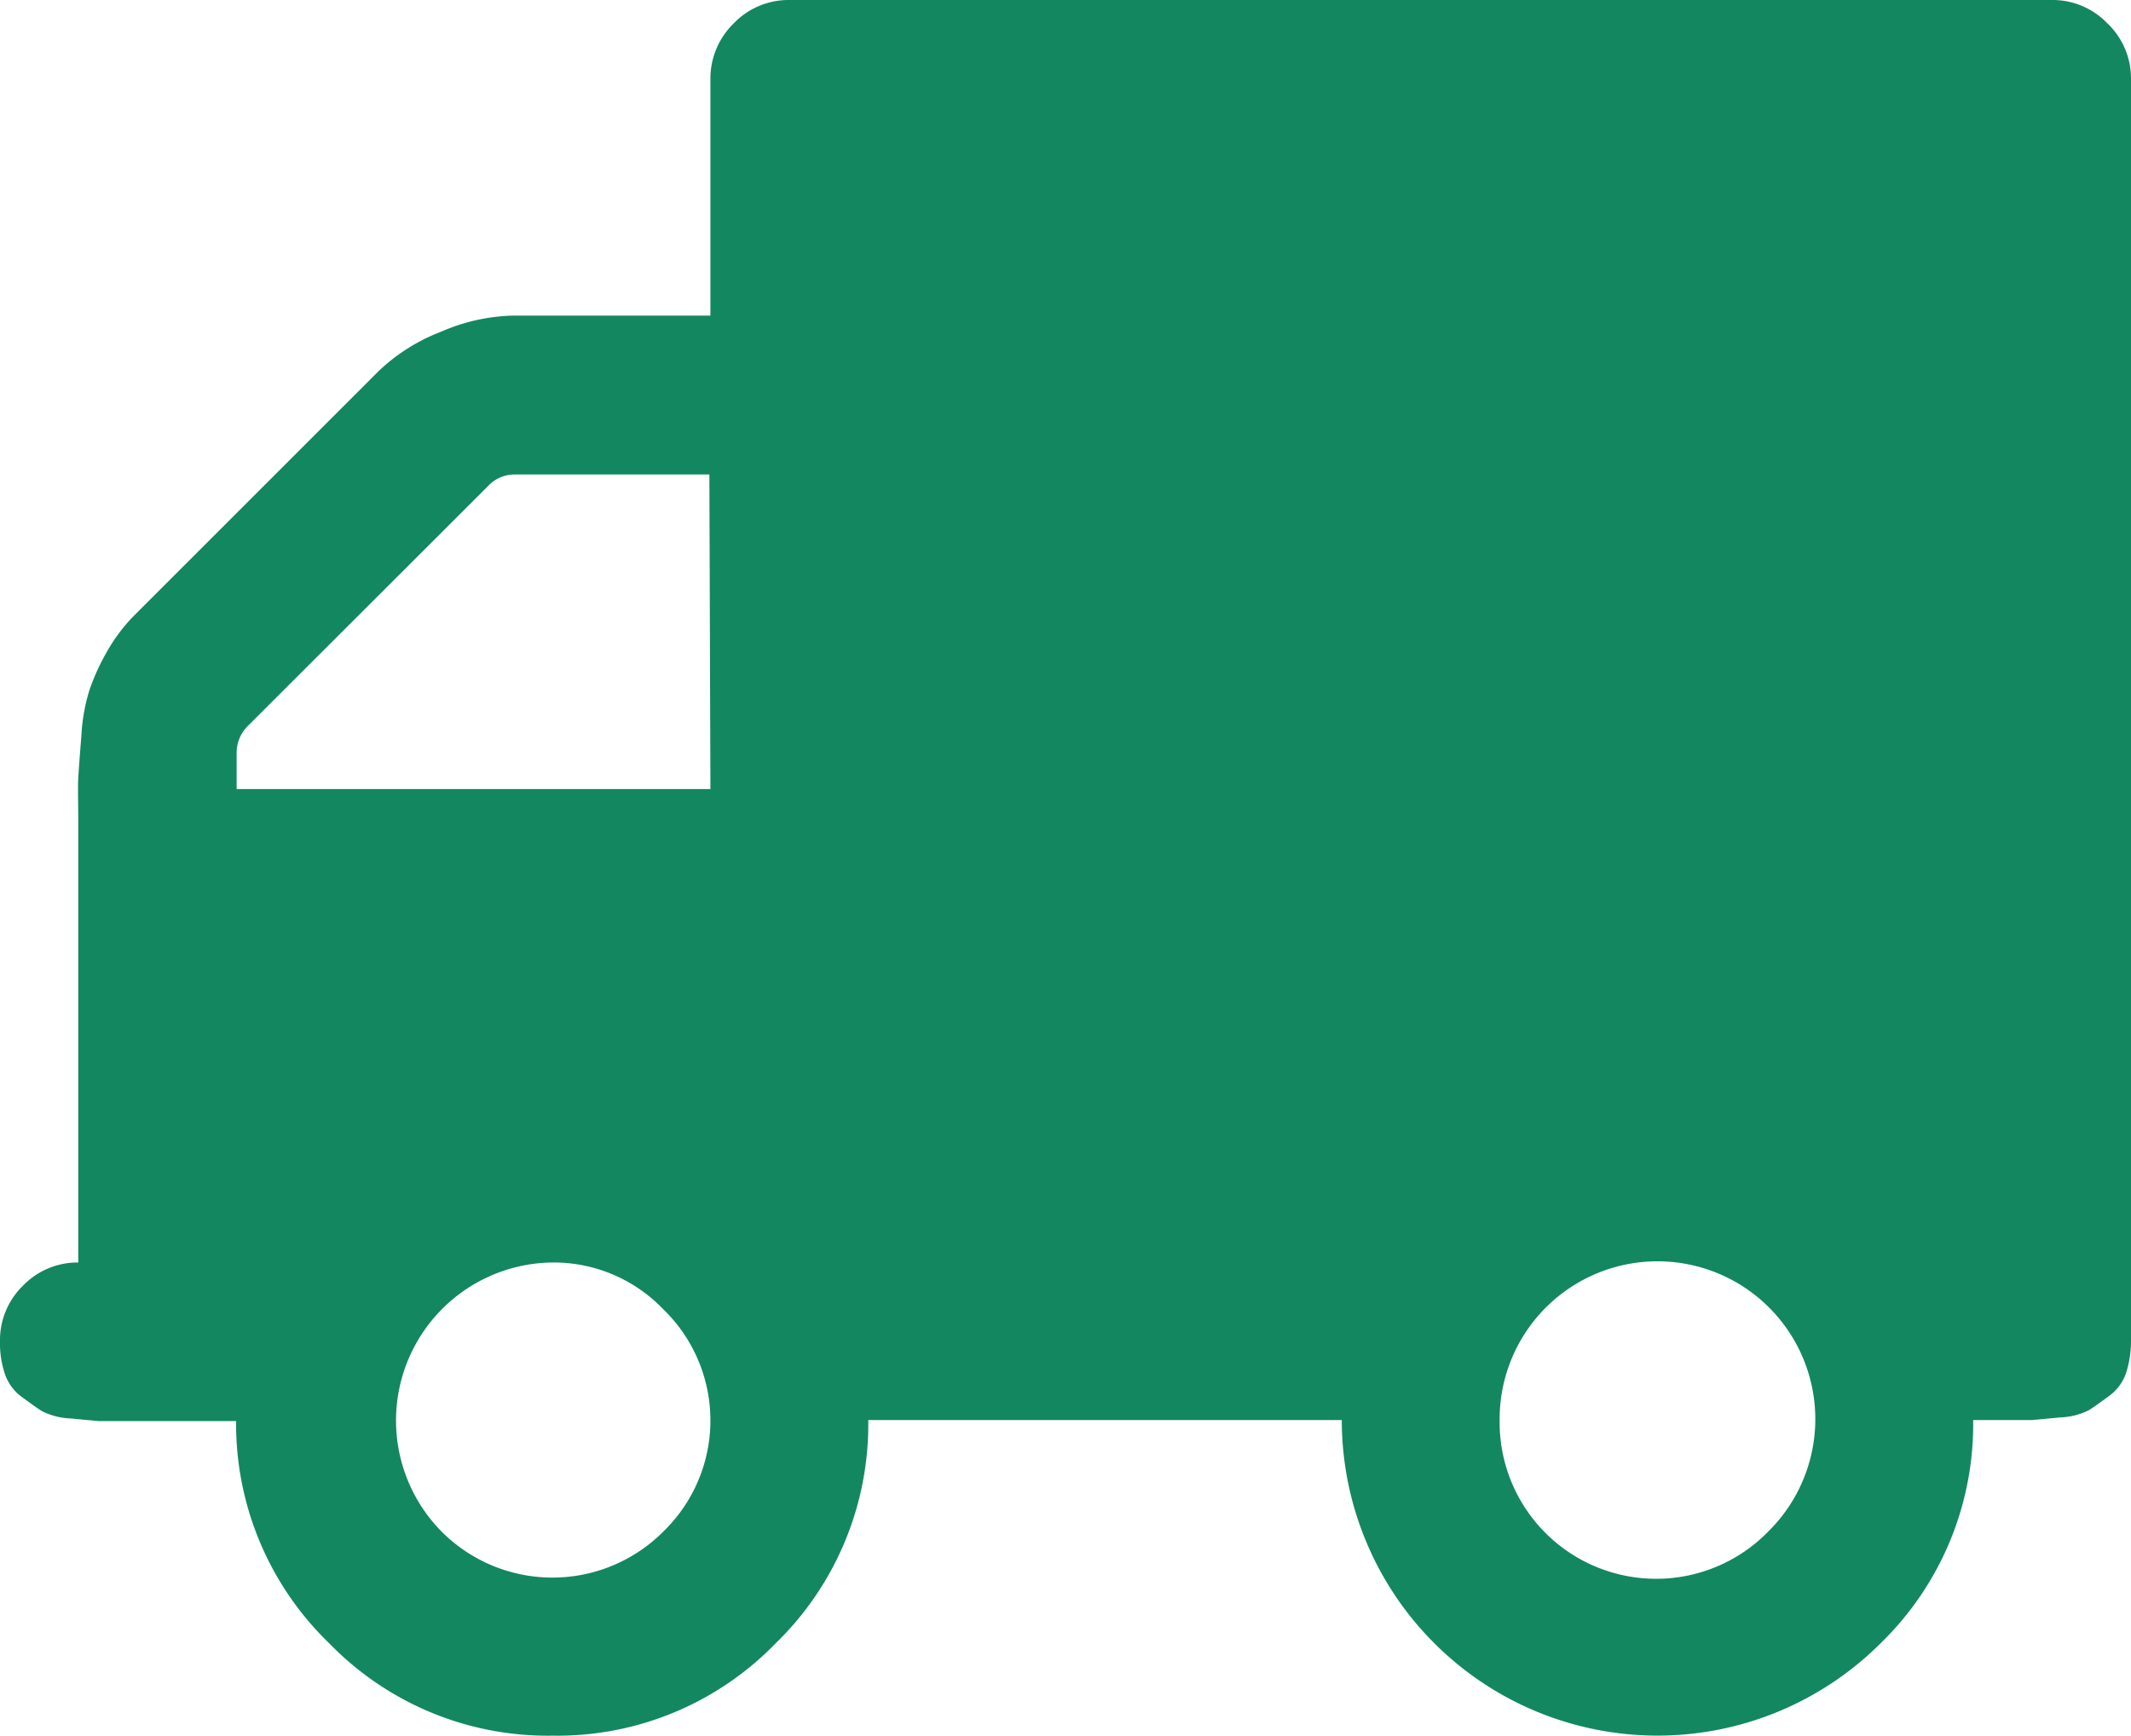
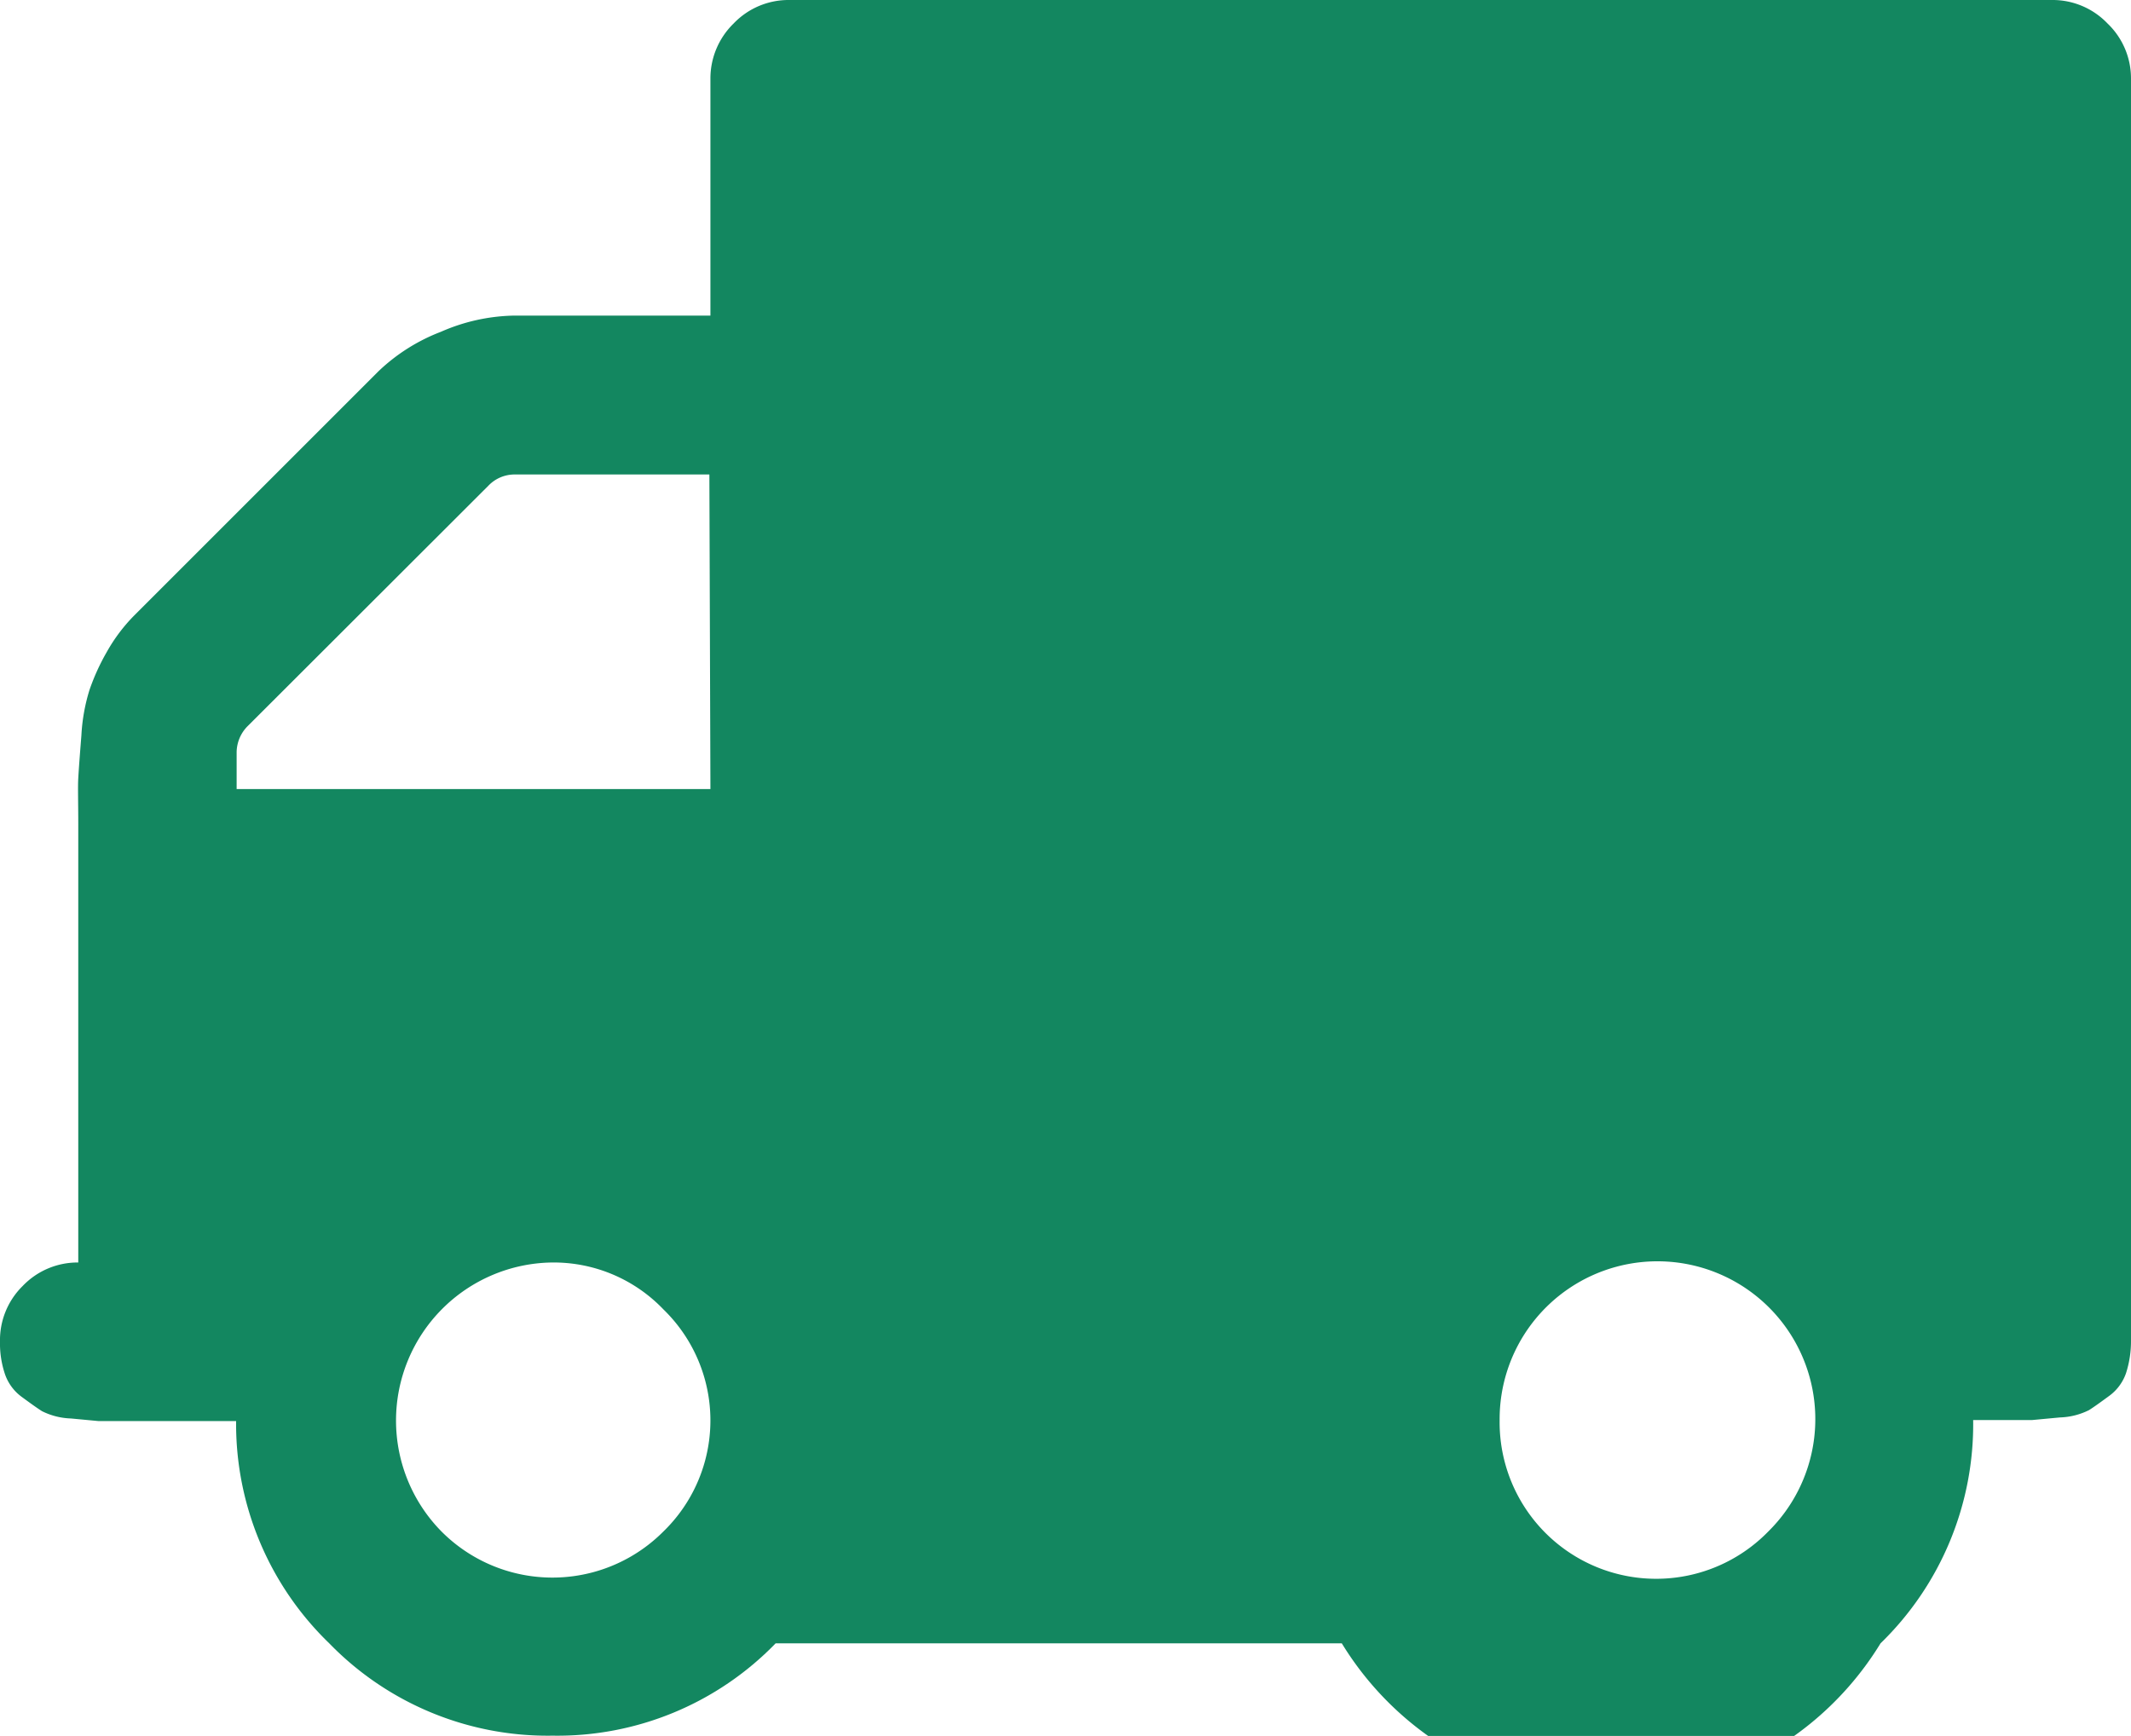
<svg xmlns="http://www.w3.org/2000/svg" viewBox="0 0 81.68 66.55">
  <title>shipment-icon</title>
  <g id="b9357ecc-6fed-4ec5-9110-d158796fd743" data-name="Layer 2">
    <g id="bf366813-e8df-4fd7-a4ad-3f41bece0604" data-name="Content">
-       <path d="M80.78.9A2.91,2.91,0,0,0,78.65,0H30.25a2.91,2.91,0,0,0-2.13.9A2.94,2.94,0,0,0,27.23,3V12.1H19.66a7.27,7.27,0,0,0-2.76.62,7.16,7.16,0,0,0-2.39,1.51L5.15,23.59A6.51,6.51,0,0,0,4.09,25a8.42,8.42,0,0,0-.66,1.45,7.11,7.11,0,0,0-.31,1.74c-.06.75-.1,1.29-.12,1.64s0,.94,0,1.79S3,33,3,33.28V48.4a2.91,2.91,0,0,0-2.13.9A2.91,2.91,0,0,0,0,51.43a3.69,3.69,0,0,0,.19,1.25,1.81,1.81,0,0,0,.64.87c.3.22.56.41.78.55a2.67,2.67,0,0,0,1.11.28l1.06.1c.19,0,.59,0,1.21,0l1.06,0h3A11.69,11.69,0,0,0,12.62,63a11.67,11.67,0,0,0,8.56,3.54A11.65,11.65,0,0,0,29.73,63a11.7,11.7,0,0,0,3.55-8.56H51.43A12.1,12.1,0,0,0,72.08,63a11.7,11.7,0,0,0,3.55-8.56l1.06,0c.61,0,1,0,1.2,0l1.07-.1a2.67,2.67,0,0,0,1.11-.28c.22-.14.48-.33.78-.55a1.81,1.81,0,0,0,.64-.87,4,4,0,0,0,.19-1.25V3A2.91,2.91,0,0,0,80.78.9ZM25.43,58.71a6,6,0,0,1-8.51,0A6.06,6.06,0,0,1,21.17,48.4a5.82,5.82,0,0,1,4.26,1.8,5.93,5.93,0,0,1,0,8.51Zm1.8-28.46H9.07V28.83a1.44,1.44,0,0,1,.43-1l9.22-9.21a1.39,1.39,0,0,1,1-.43h7.47ZM67.78,58.71a6,6,0,0,1-10.3-4.26,6.05,6.05,0,1,1,10.3,4.26Z" fill="#138760" />
+       <path d="M80.78.9A2.91,2.91,0,0,0,78.65,0H30.25a2.91,2.91,0,0,0-2.13.9A2.94,2.94,0,0,0,27.23,3V12.1H19.66a7.27,7.27,0,0,0-2.76.62,7.16,7.16,0,0,0-2.39,1.51L5.15,23.59A6.51,6.51,0,0,0,4.09,25a8.42,8.42,0,0,0-.66,1.45,7.11,7.11,0,0,0-.31,1.74c-.06.75-.1,1.29-.12,1.64s0,.94,0,1.79S3,33,3,33.28V48.4a2.91,2.91,0,0,0-2.13.9A2.91,2.91,0,0,0,0,51.43a3.69,3.69,0,0,0,.19,1.25,1.81,1.81,0,0,0,.64.87c.3.22.56.41.78.55a2.67,2.67,0,0,0,1.11.28l1.06.1c.19,0,.59,0,1.21,0l1.06,0h3A11.69,11.69,0,0,0,12.62,63a11.67,11.67,0,0,0,8.56,3.54A11.65,11.65,0,0,0,29.73,63H51.43A12.1,12.1,0,0,0,72.08,63a11.7,11.7,0,0,0,3.55-8.56l1.06,0c.61,0,1,0,1.2,0l1.07-.1a2.67,2.67,0,0,0,1.11-.28c.22-.14.48-.33.78-.55a1.81,1.81,0,0,0,.64-.87,4,4,0,0,0,.19-1.25V3A2.91,2.91,0,0,0,80.78.9ZM25.43,58.71a6,6,0,0,1-8.51,0A6.06,6.06,0,0,1,21.17,48.4a5.82,5.82,0,0,1,4.26,1.8,5.93,5.93,0,0,1,0,8.51Zm1.8-28.46H9.07V28.83a1.44,1.44,0,0,1,.43-1l9.22-9.21a1.39,1.39,0,0,1,1-.43h7.47ZM67.78,58.71a6,6,0,0,1-10.3-4.26,6.05,6.05,0,1,1,10.3,4.26Z" fill="#138760" />
    </g>
  </g>
</svg>